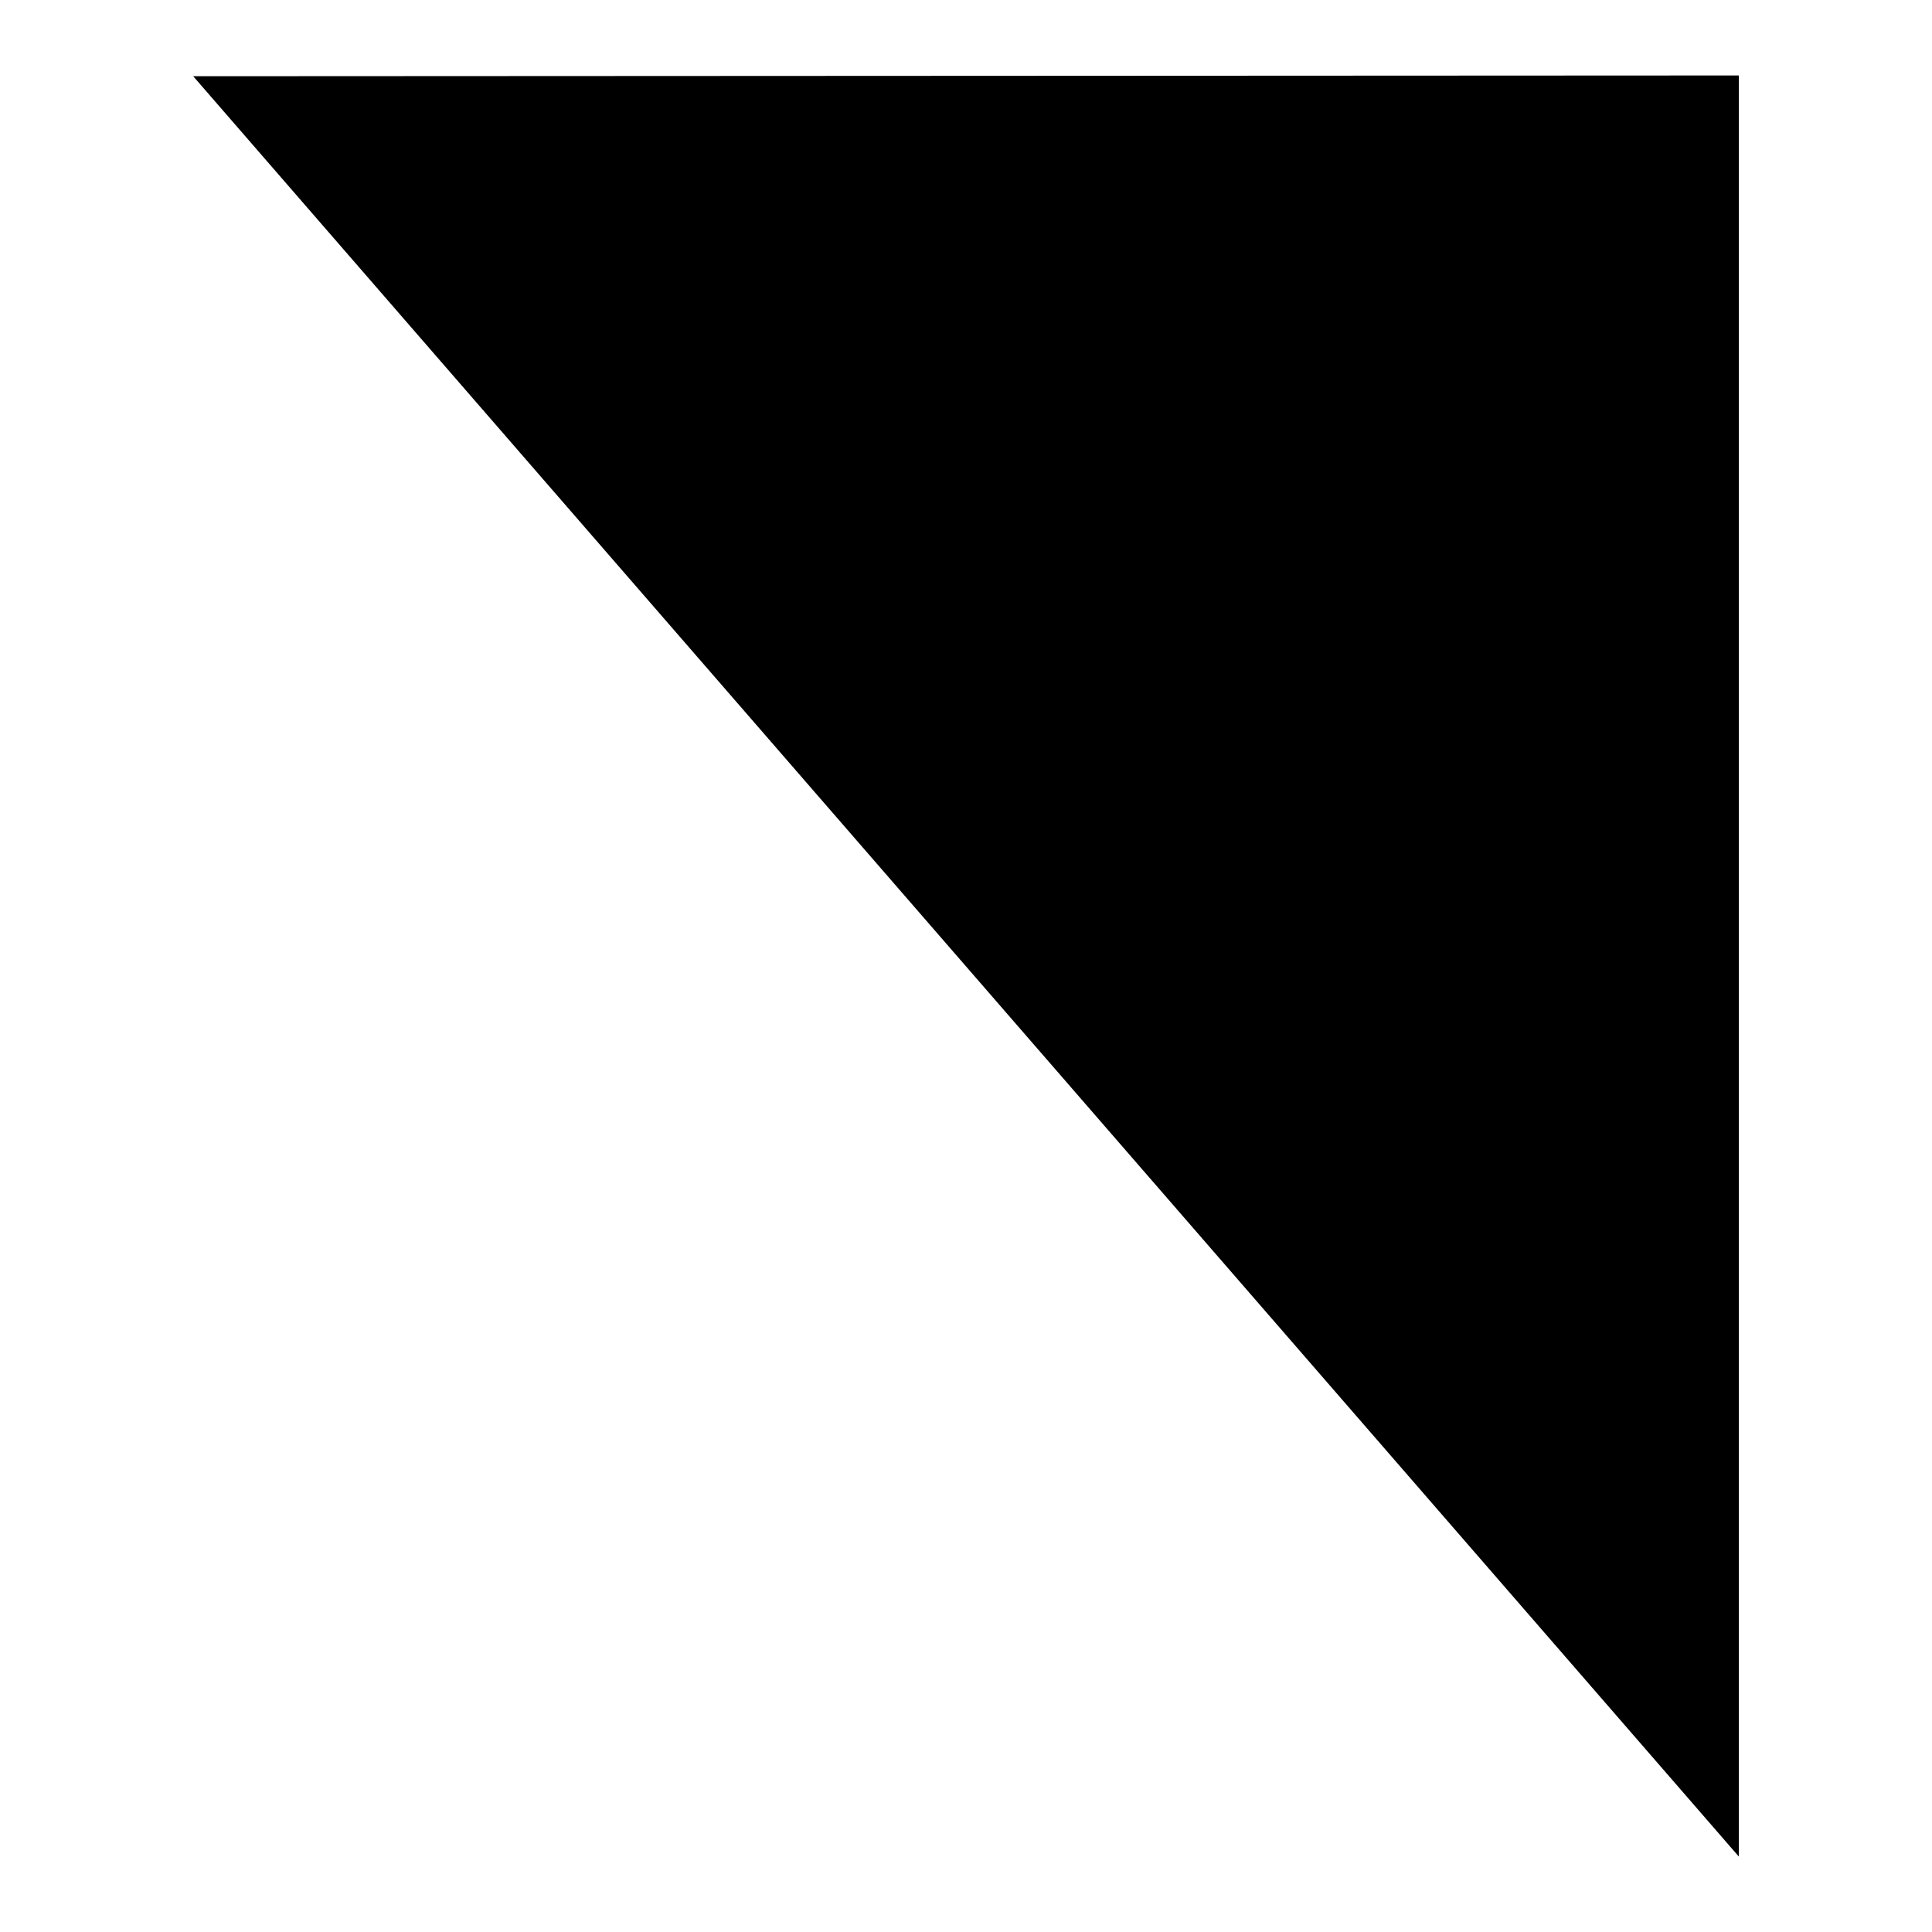
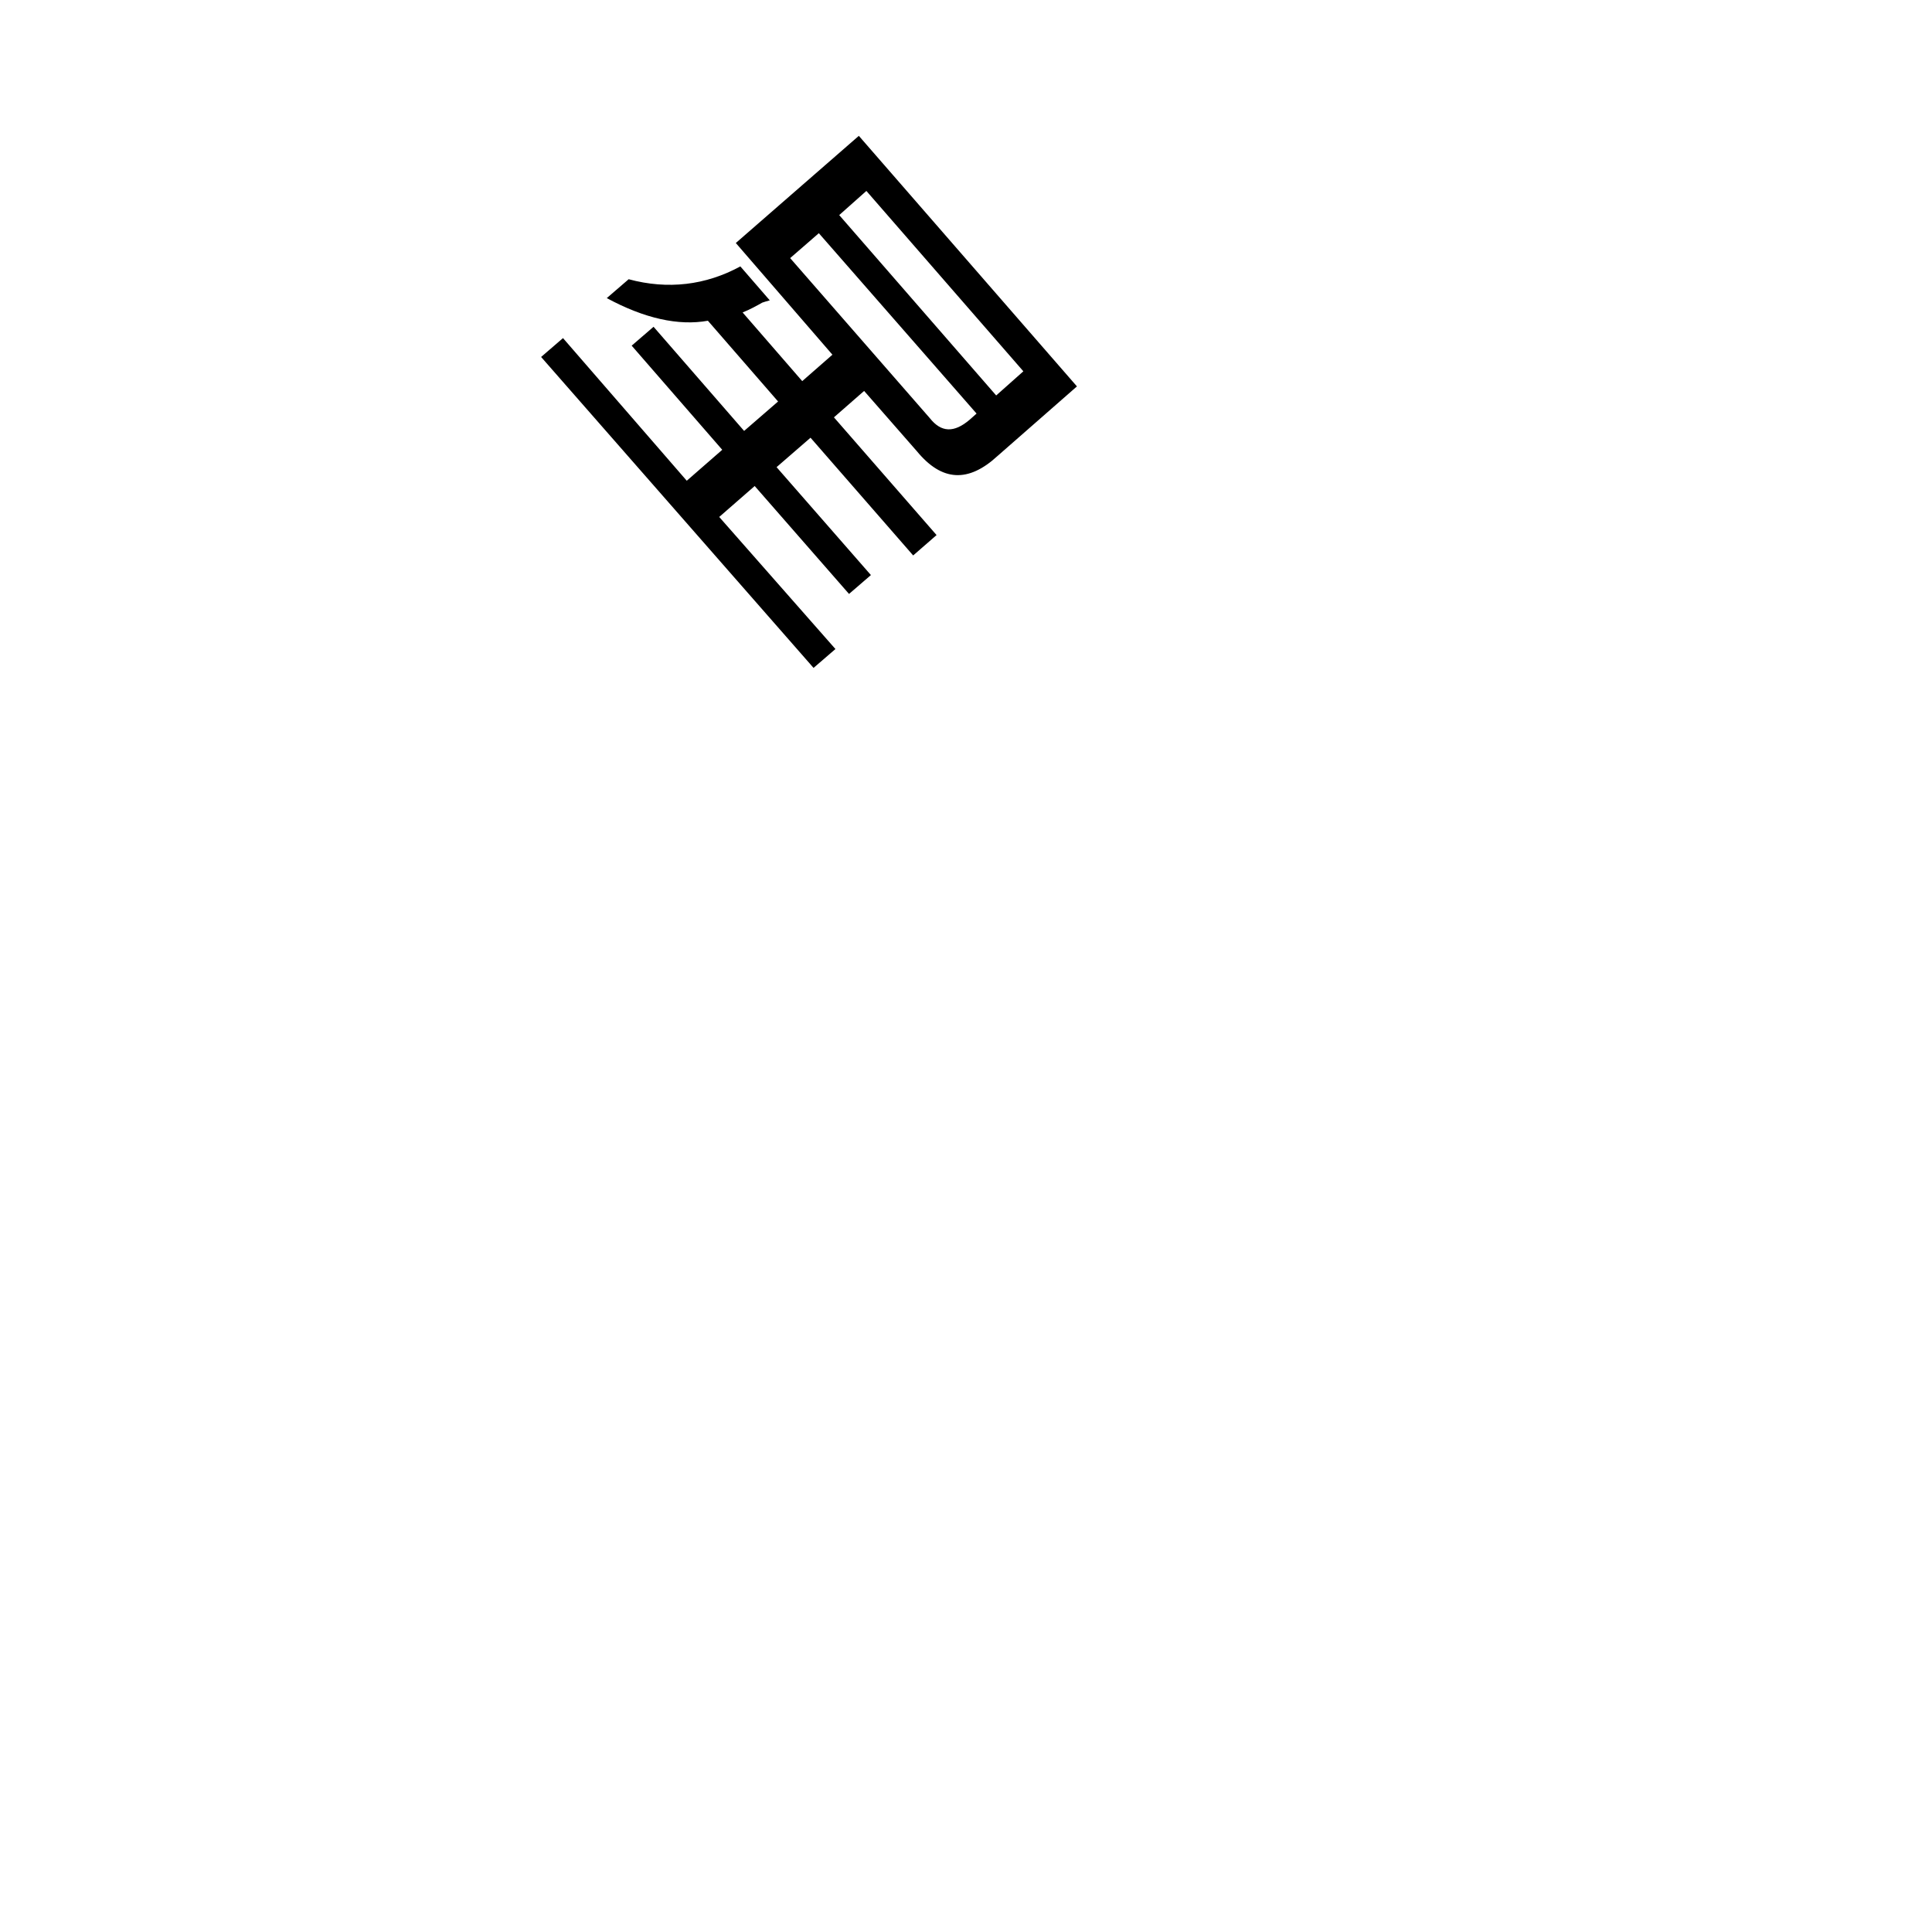
<svg xmlns="http://www.w3.org/2000/svg" version="1.1" x="0px" y="0px" viewBox="0 0 256 256" enable-background="new 0 0 256 256" xml:space="preserve">
  <g>
    <g>
-       <path fill="#000000" d="M230.4,246L25.6,10.1L230.4,10L230.4,246z" />
      <path fill="#000000" d="M97.5,32.2l16.3-14.2l28.9,33.2l-10.5,9.2c-3.9,3.6-7.4,3.4-10.7-0.6l-7-8l-4,3.5l13.6,15.6l-3.1,2.7l-13.6-15.6l-4.5,3.9l12.5,14.3l-2.9,2.5l-12.5-14.3l-4.7,4.1L110.7,86l-2.9,2.5L71.7,47.3l2.9-2.5l16.4,18.9l4.7-4.1l-12-13.8l2.9-2.5l12,13.8l4.5-3.9l-9.3-10.7c-3.9,0.7-8.4-0.3-13.4-3l2.9-2.5c5.2,1.4,10.2,0.8,14.8-1.7l3.9,4.5c-0.4,0.1-0.7,0.2-1,0.3c-0.7,0.4-1.6,0.9-2.6,1.3l7.9,9.1l4-3.5L97.5,32.2z M104.7,34.2l18.5,21.2c1.5,1.9,3.2,2,5.3,0.2l0.9-0.8l-20.9-23.9L104.7,34.2z M114.8,25.3l-3.6,3.2L132,52.4l3.6-3.2L114.8,25.3z" />
-       <path fill="#000000" d="M115.1,98.5l24.3-21.2l-4.3-4.9l3.4-3l8.5,9.8l-21.4,18.6c2.1,1.4,5.4,2.8,10.1,4.3l-3.8,3.3C126.7,104.1,121,101.8,115.1,98.5z M146.9,86.7l3.3-2.8l10.1,11.6l13.6-11.8l4.4,5.1l-13.6,11.8l10.1,11.6l-3.3,2.8l-10.1-11.6L136.6,125l-4.4-5.1L157,98.2L146.9,86.7z M148,73.3c2.2-2.8,4.4-6.7,6.4-11.7l3.8,4.4c-1.4,4.2-3.5,8.2-6.3,11.8L148,73.3z" />
-       <path fill="#000000" d="M167.2,159.3c-3.5-3.8-3.8-9-1-15.7c-3.8-0.9-7.9-2.7-12.4-5.1l2.9-2.5c4.2,1.7,8.2,2.8,11.9,3.4c0.2-0.2,0.5-0.5,0.7-1c1.4-2.1,2.5-3.6,3.4-4.6c2.6-3.6,6.5-7.7,11.6-12.3l-4.9-5.6l3.1-2.7l4.7,5.4c2.8-2.6,6.1-5.6,9.8-8.9l4.1,4.7c-3.8,3.3-7.1,6.2-10,8.7l12,13.8l-3.1,2.7L188.2,126c-4.2,3.9-8,7.8-11.2,11.7c-0.8,0.7-1.5,1.5-2,2.4c5.1,0,10.7-1.2,16.8-3.4l3.9,4.5c-9.2,3.3-17.2,4.5-24.1,3.5c-3,5.1-3.3,9-1.1,11.5c1.5,1.9,3.4,1.8,5.8-0.3l3,3.4C174.7,163.3,170.7,163.3,167.2,159.3z M177.2,170.4l3.3-2.8l2.7,3.1c1.5,1.7,2.8,1.9,4,0.6l35.7-31.1l3.9,4.5l-35.7,31.1c-3.5,3.1-6.8,2.8-9.8-0.7L177.2,170.4z M183.1,158.8l28.6-25l3.6,4.2l-28.6,25L183.1,158.8z M197.9,127.1c2.2-2.6,4-5.3,5.3-8.2l3.3,3.8c-1.1,3.1-2.7,6-4.9,8.7L197.9,127.1z" />
    </g>
  </g>
</svg>